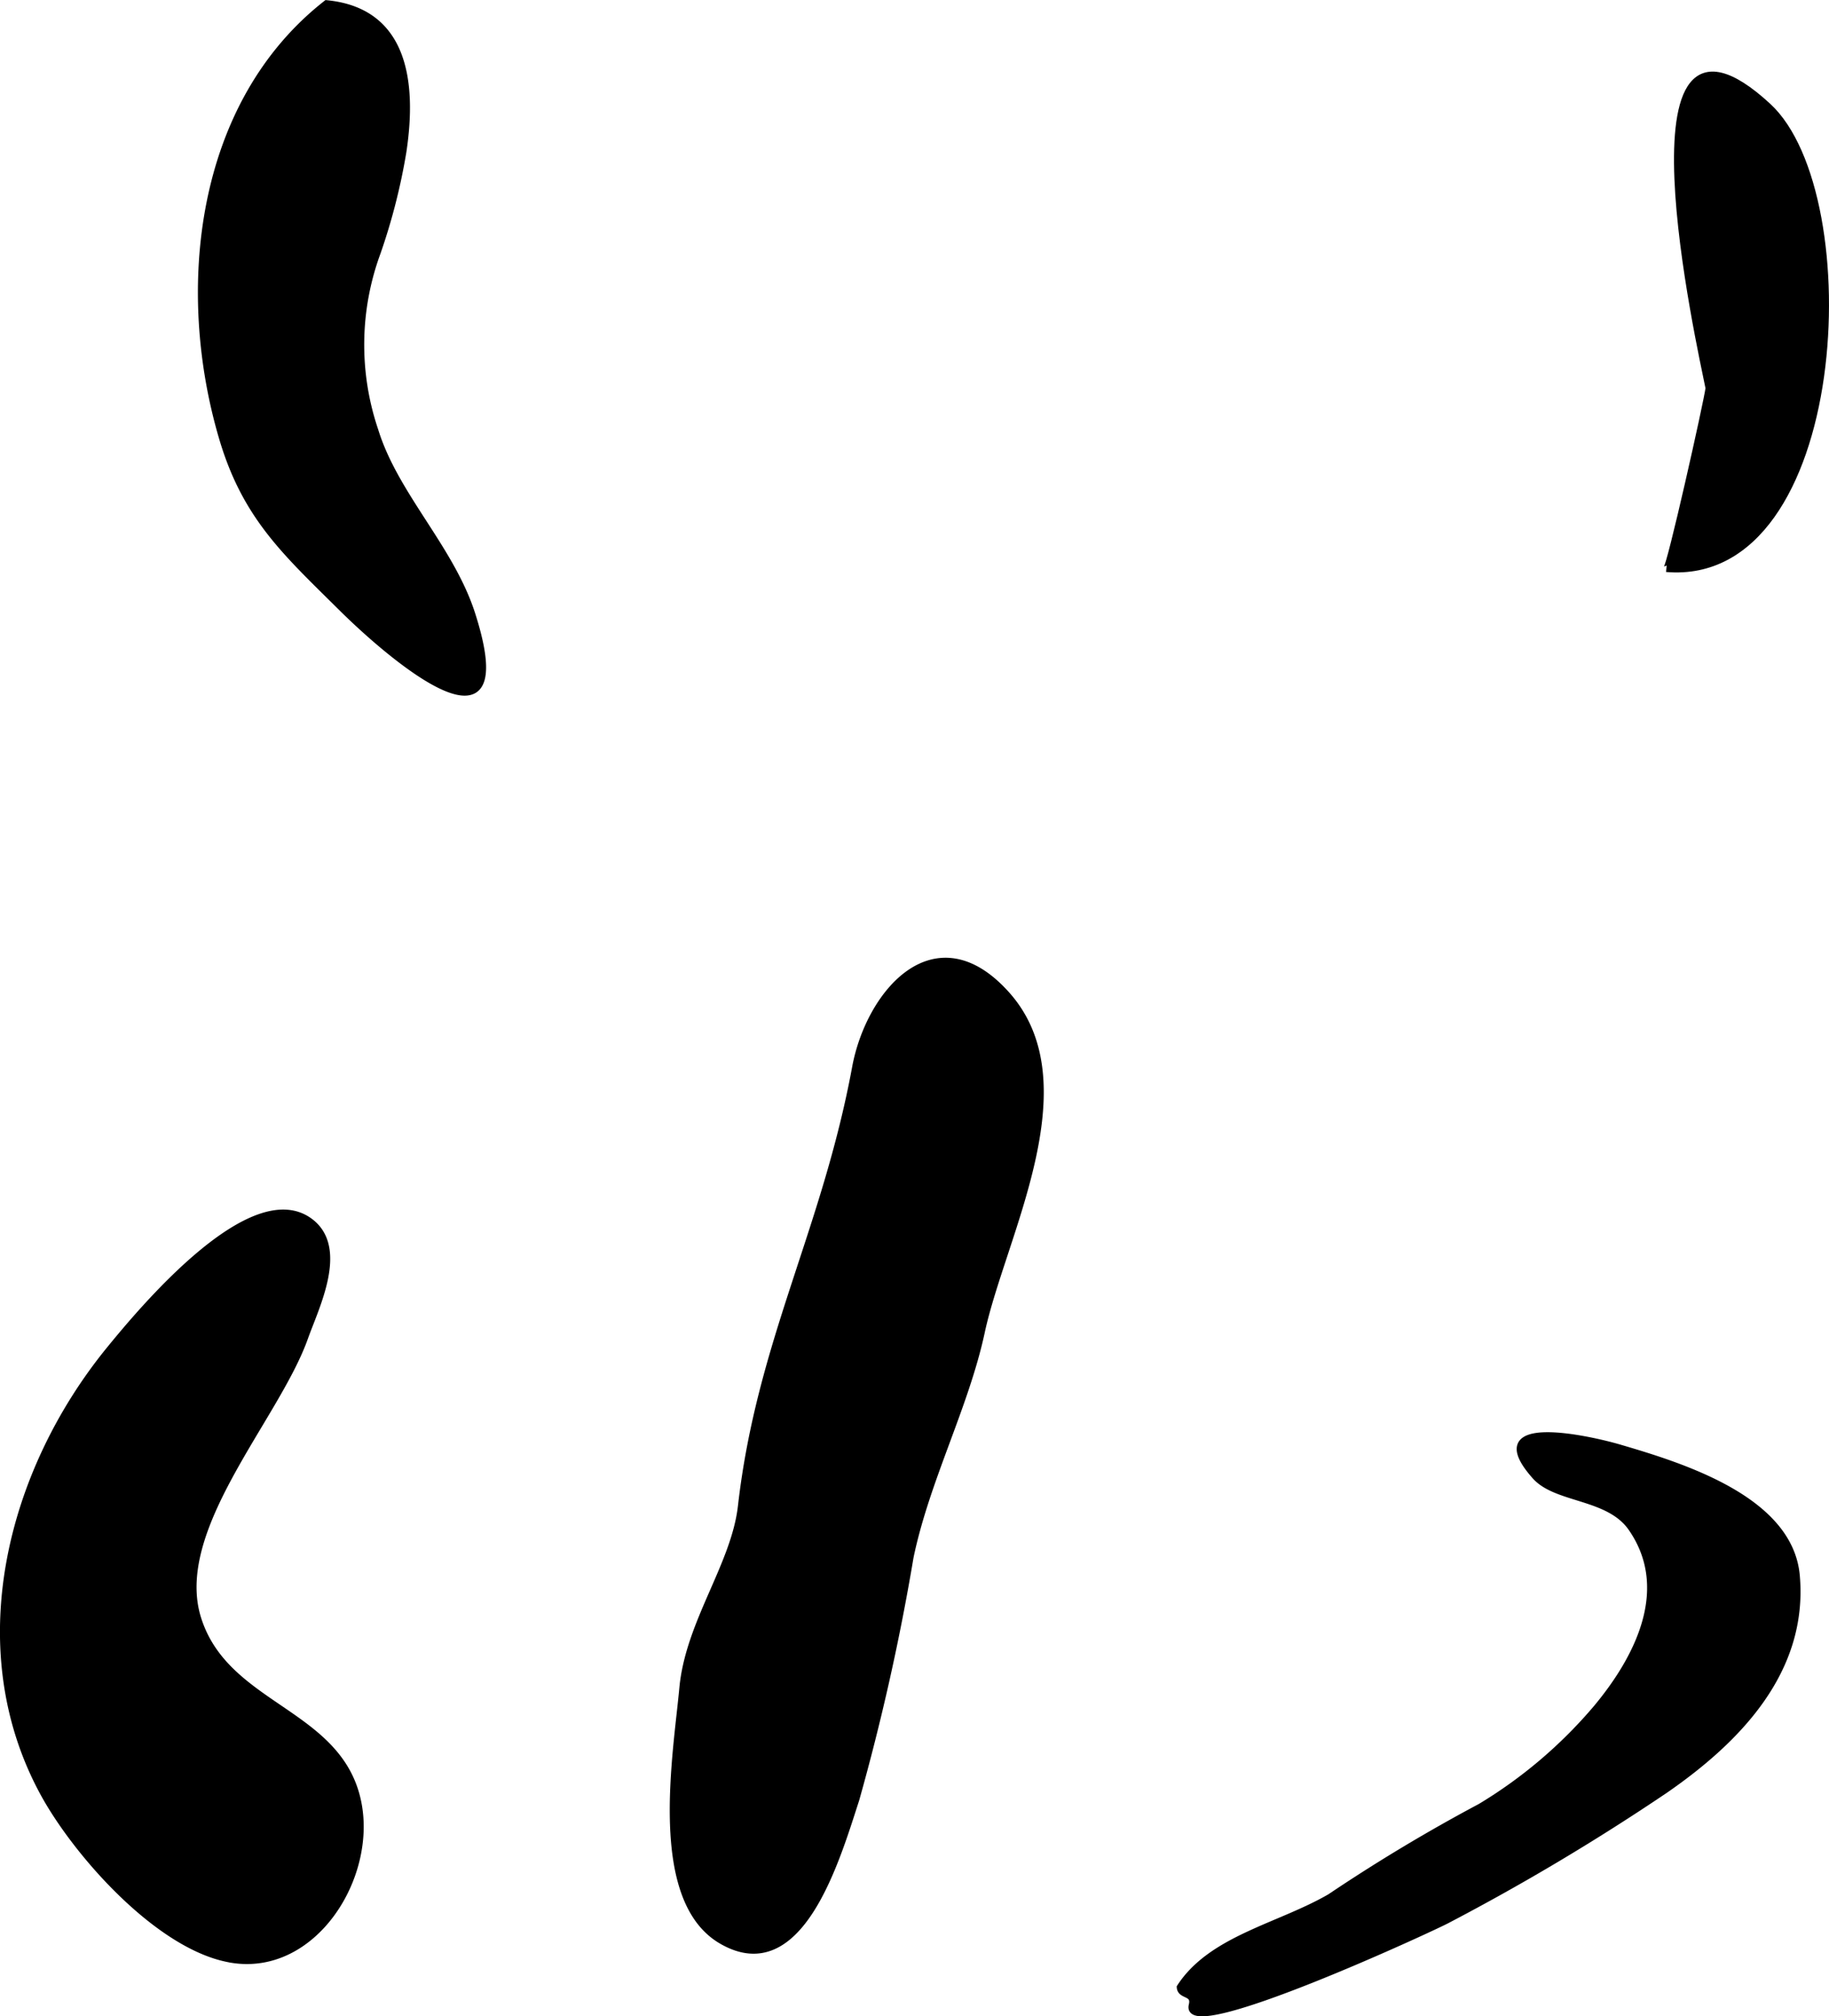
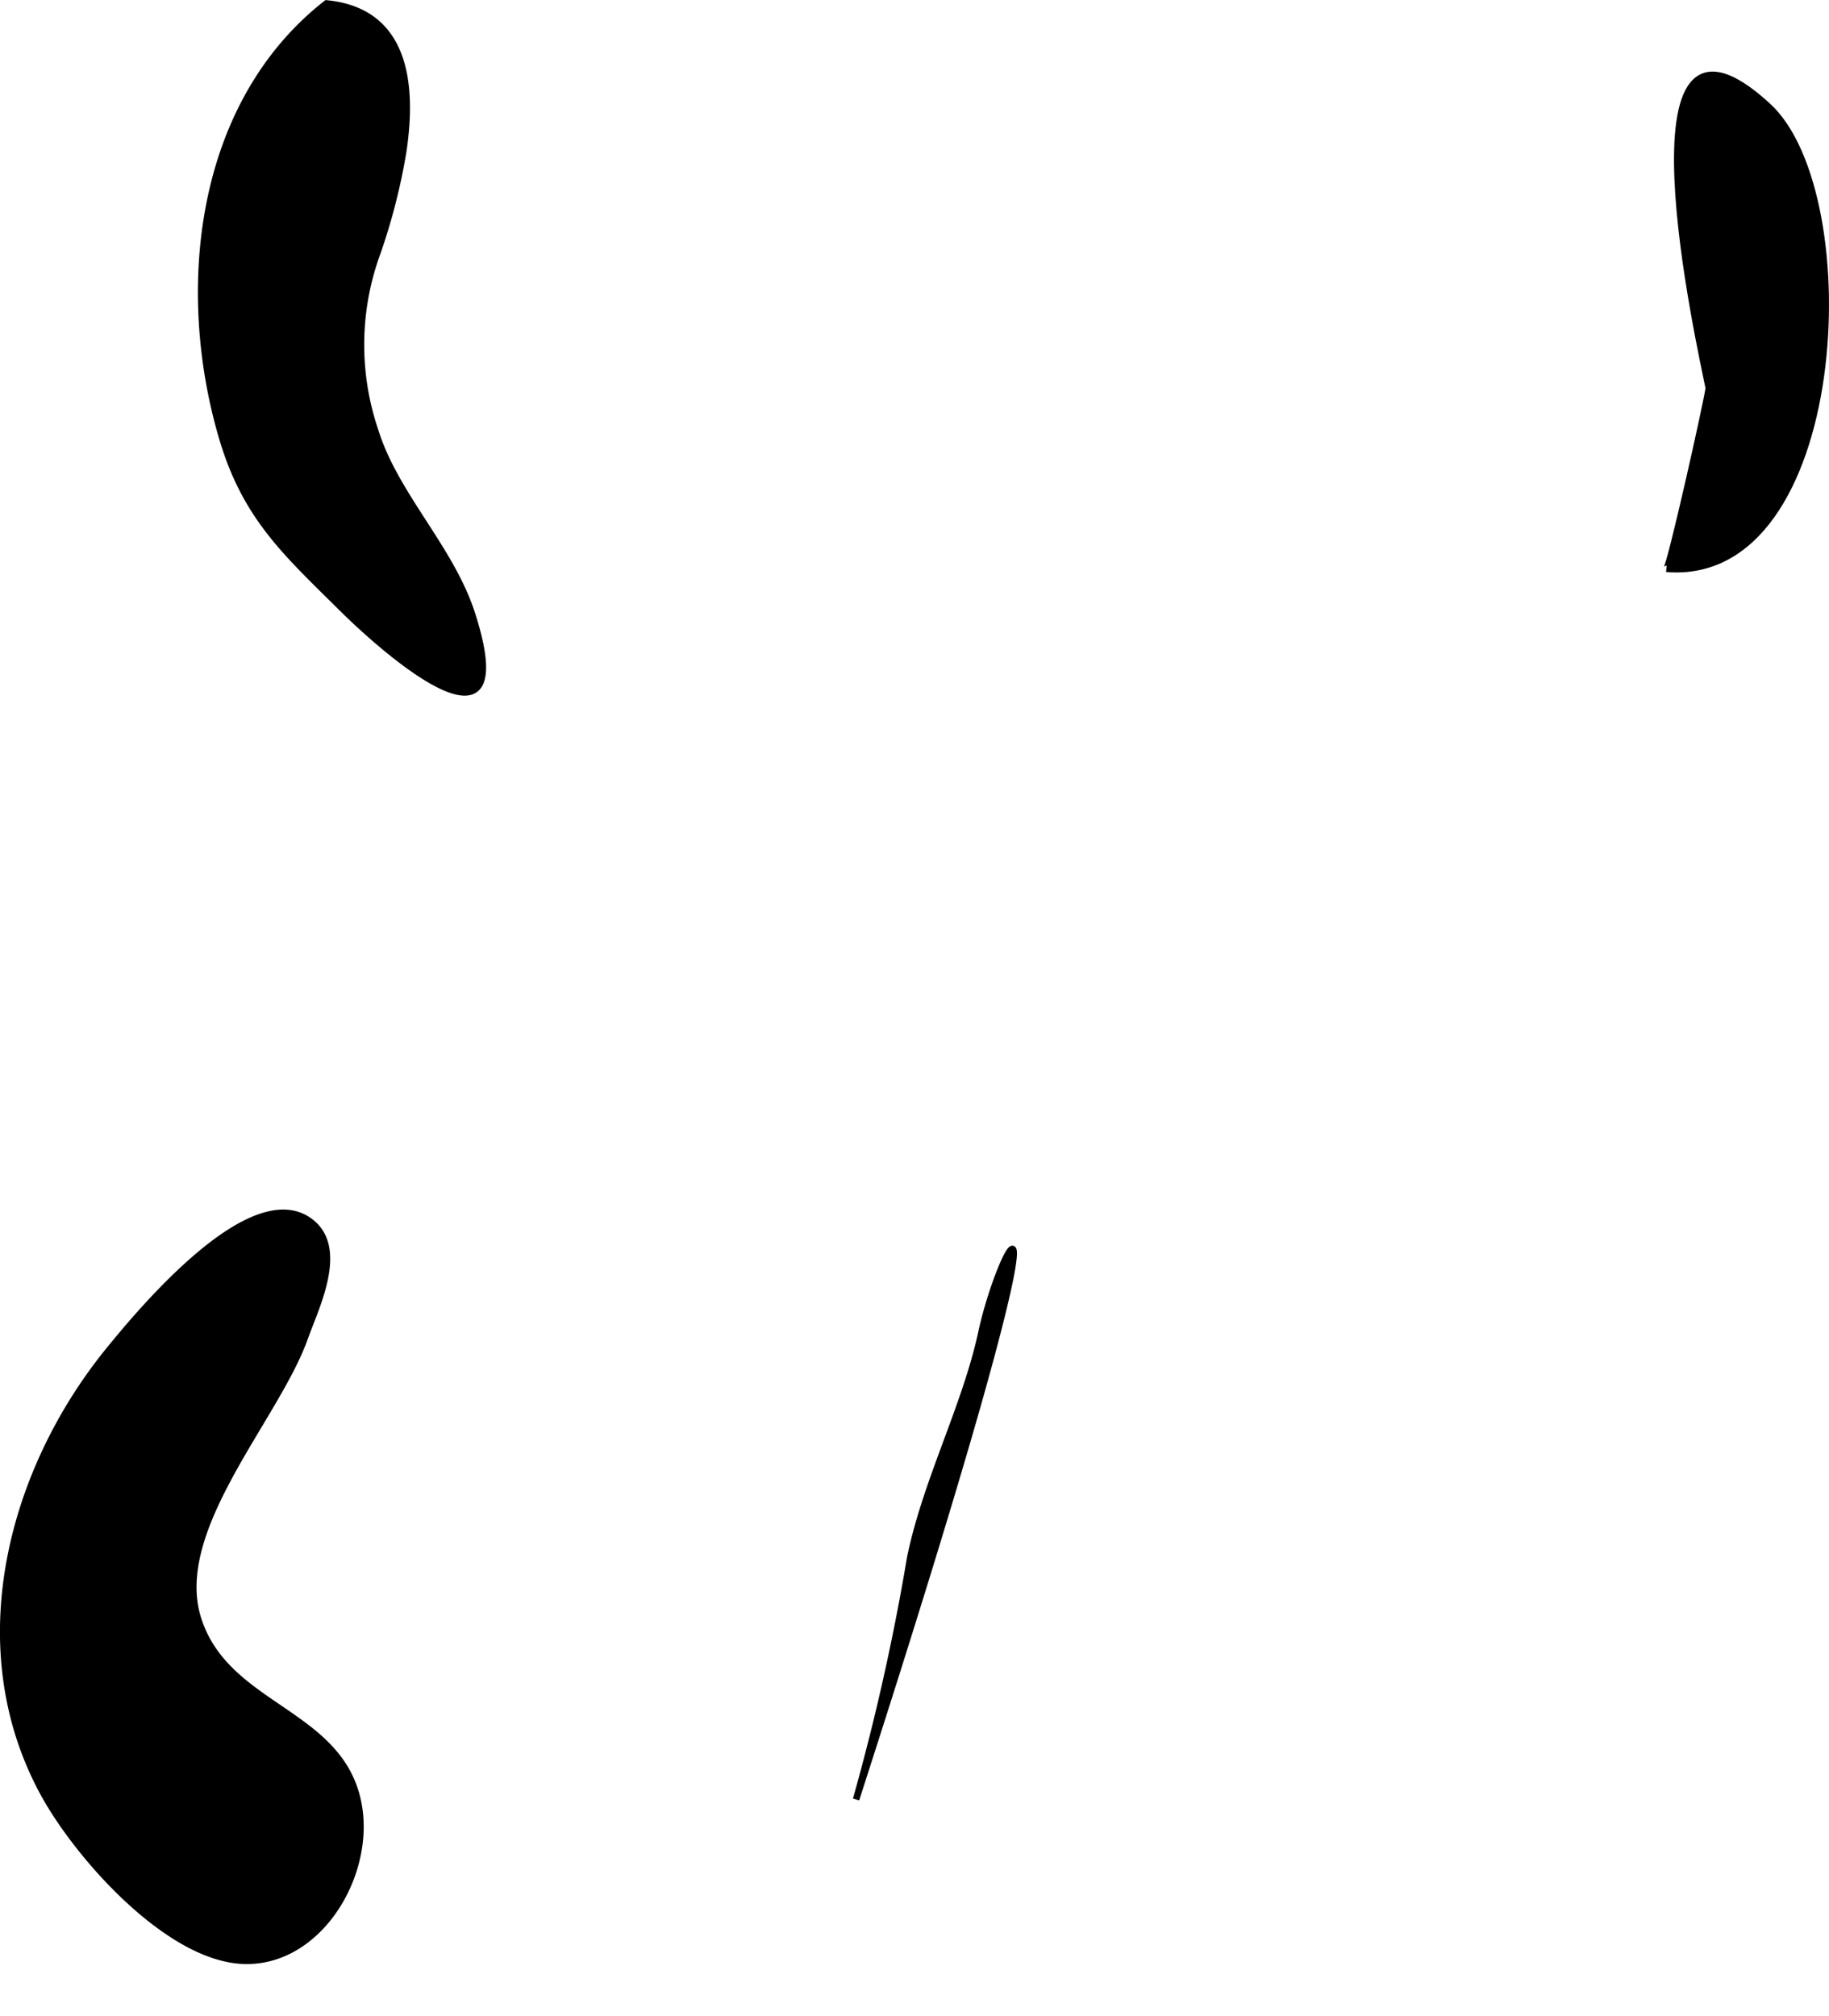
<svg xmlns="http://www.w3.org/2000/svg" version="1.1" width="14.956mm" height="16.484mm" viewBox="0 0 42.396 46.725">
  <defs>
    <style type="text/css">
      .a {
        stroke: #000;
        stroke-miterlimit: 10;
        stroke-width: 0.15px;
        fill-rule: evenodd;
      }
    </style>
  </defs>
  <path class="a" d="M9.346,3.51a14.099,14.099,0,0,1-.596,2.337,6.189,6.189,0,0,0-.055,4.128c.46,1.496,1.76,2.733,2.248,4.261,1.11,3.474-1.766,1.1-3.032-.157-1.287-1.276-2.218-2.101-2.758-3.927-1.014-3.426-.57-7.737,2.414-10.074C9.392.254,9.585,1.917,9.346,3.51Z" />
  <path class="a" d="M38.626,13.18c.077.007.946-3.875.983-4.186-.187-.941-2.194-9.821,1.373-6.535C43.222,4.522,42.791,13.532,38.626,13.18Z" />
-   <path class="a" d="M37.006,39.583c1.076-1.291,1.733-2.843.808-4.174-.526-.755-1.735-.645-2.228-1.198-1.283-1.442,1.284-.859,1.955-.661,1.436.422,3.945,1.191,4.103,2.964.195,2.201-1.359,3.803-3.048,4.97a52.714,52.714,0,0,1-5.053,3.014c-.32.174-6.135,2.865-5.913,1.972.077-.309-.266-.2-.278-.419.731-1.127,2.308-1.407,3.482-2.09a39.638,39.638,0,0,1,3.482-2.09A10.864,10.864,0,0,0,37.006,39.583Z" />
-   <path class="a" d="M22.753,30.865c-.372,1.73-1.279,3.428-1.652,5.221a53.075,53.075,0,0,1-1.257,5.614c-.453,1.395-1.3,4.334-3.119,3.275-1.638-.955-1.047-4.296-.903-5.854.142-1.524,1.201-2.845,1.358-4.215.433-3.797,1.944-6.371,2.647-10.17.319-1.726,1.855-3.541,3.51-1.687C25.191,25.126,23.231,28.643,22.753,30.865Z" />
+   <path class="a" d="M22.753,30.865c-.372,1.73-1.279,3.428-1.652,5.221a53.075,53.075,0,0,1-1.257,5.614C25.191,25.126,23.231,28.643,22.753,30.865Z" />
  <path class="a" d="M4.981,45.316c-1.575-.507-3.268-2.468-3.97-3.753-1.832-3.353-.791-7.44,1.518-10.277.749-.919,3.318-4.004,4.667-2.972.809.619.125,1.97-.128,2.68-.667,1.879-3.136,4.455-2.476,6.526.655,2.055,3.263,2.132,3.704,4.228.369,1.746-1.022,3.958-2.909,3.666A2.865,2.865,0,0,1,4.981,45.316Z" />
</svg>